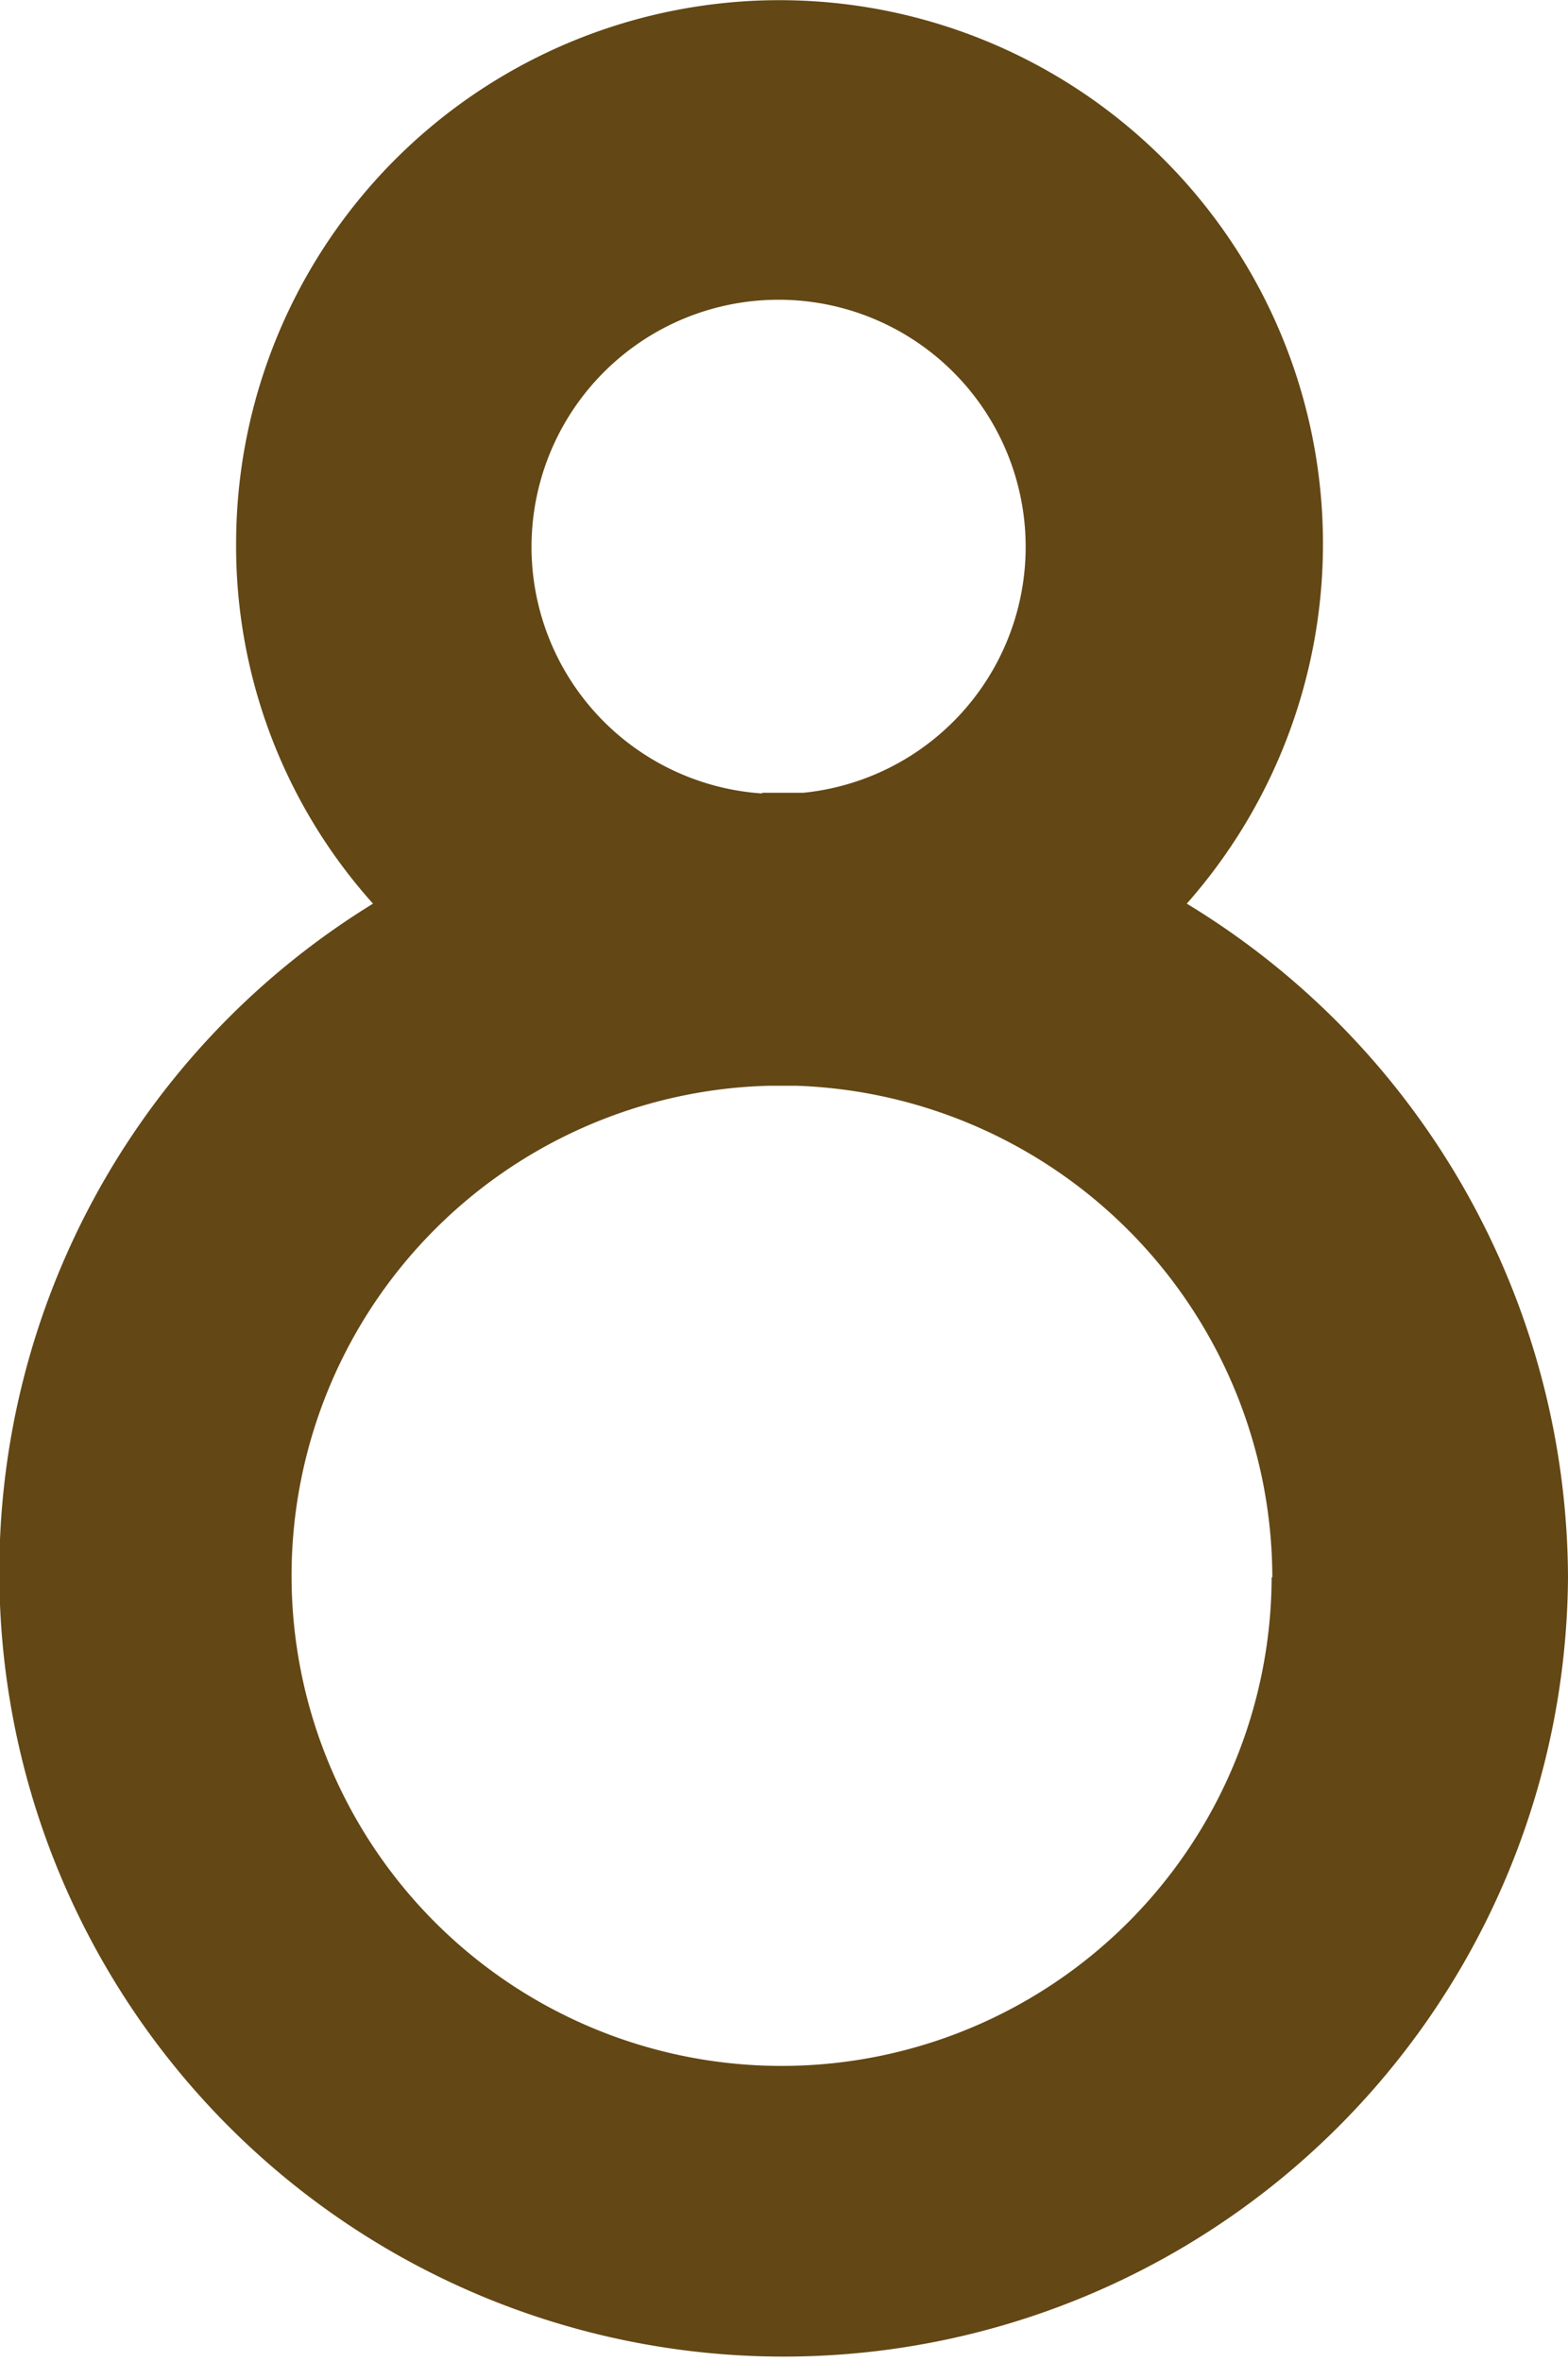
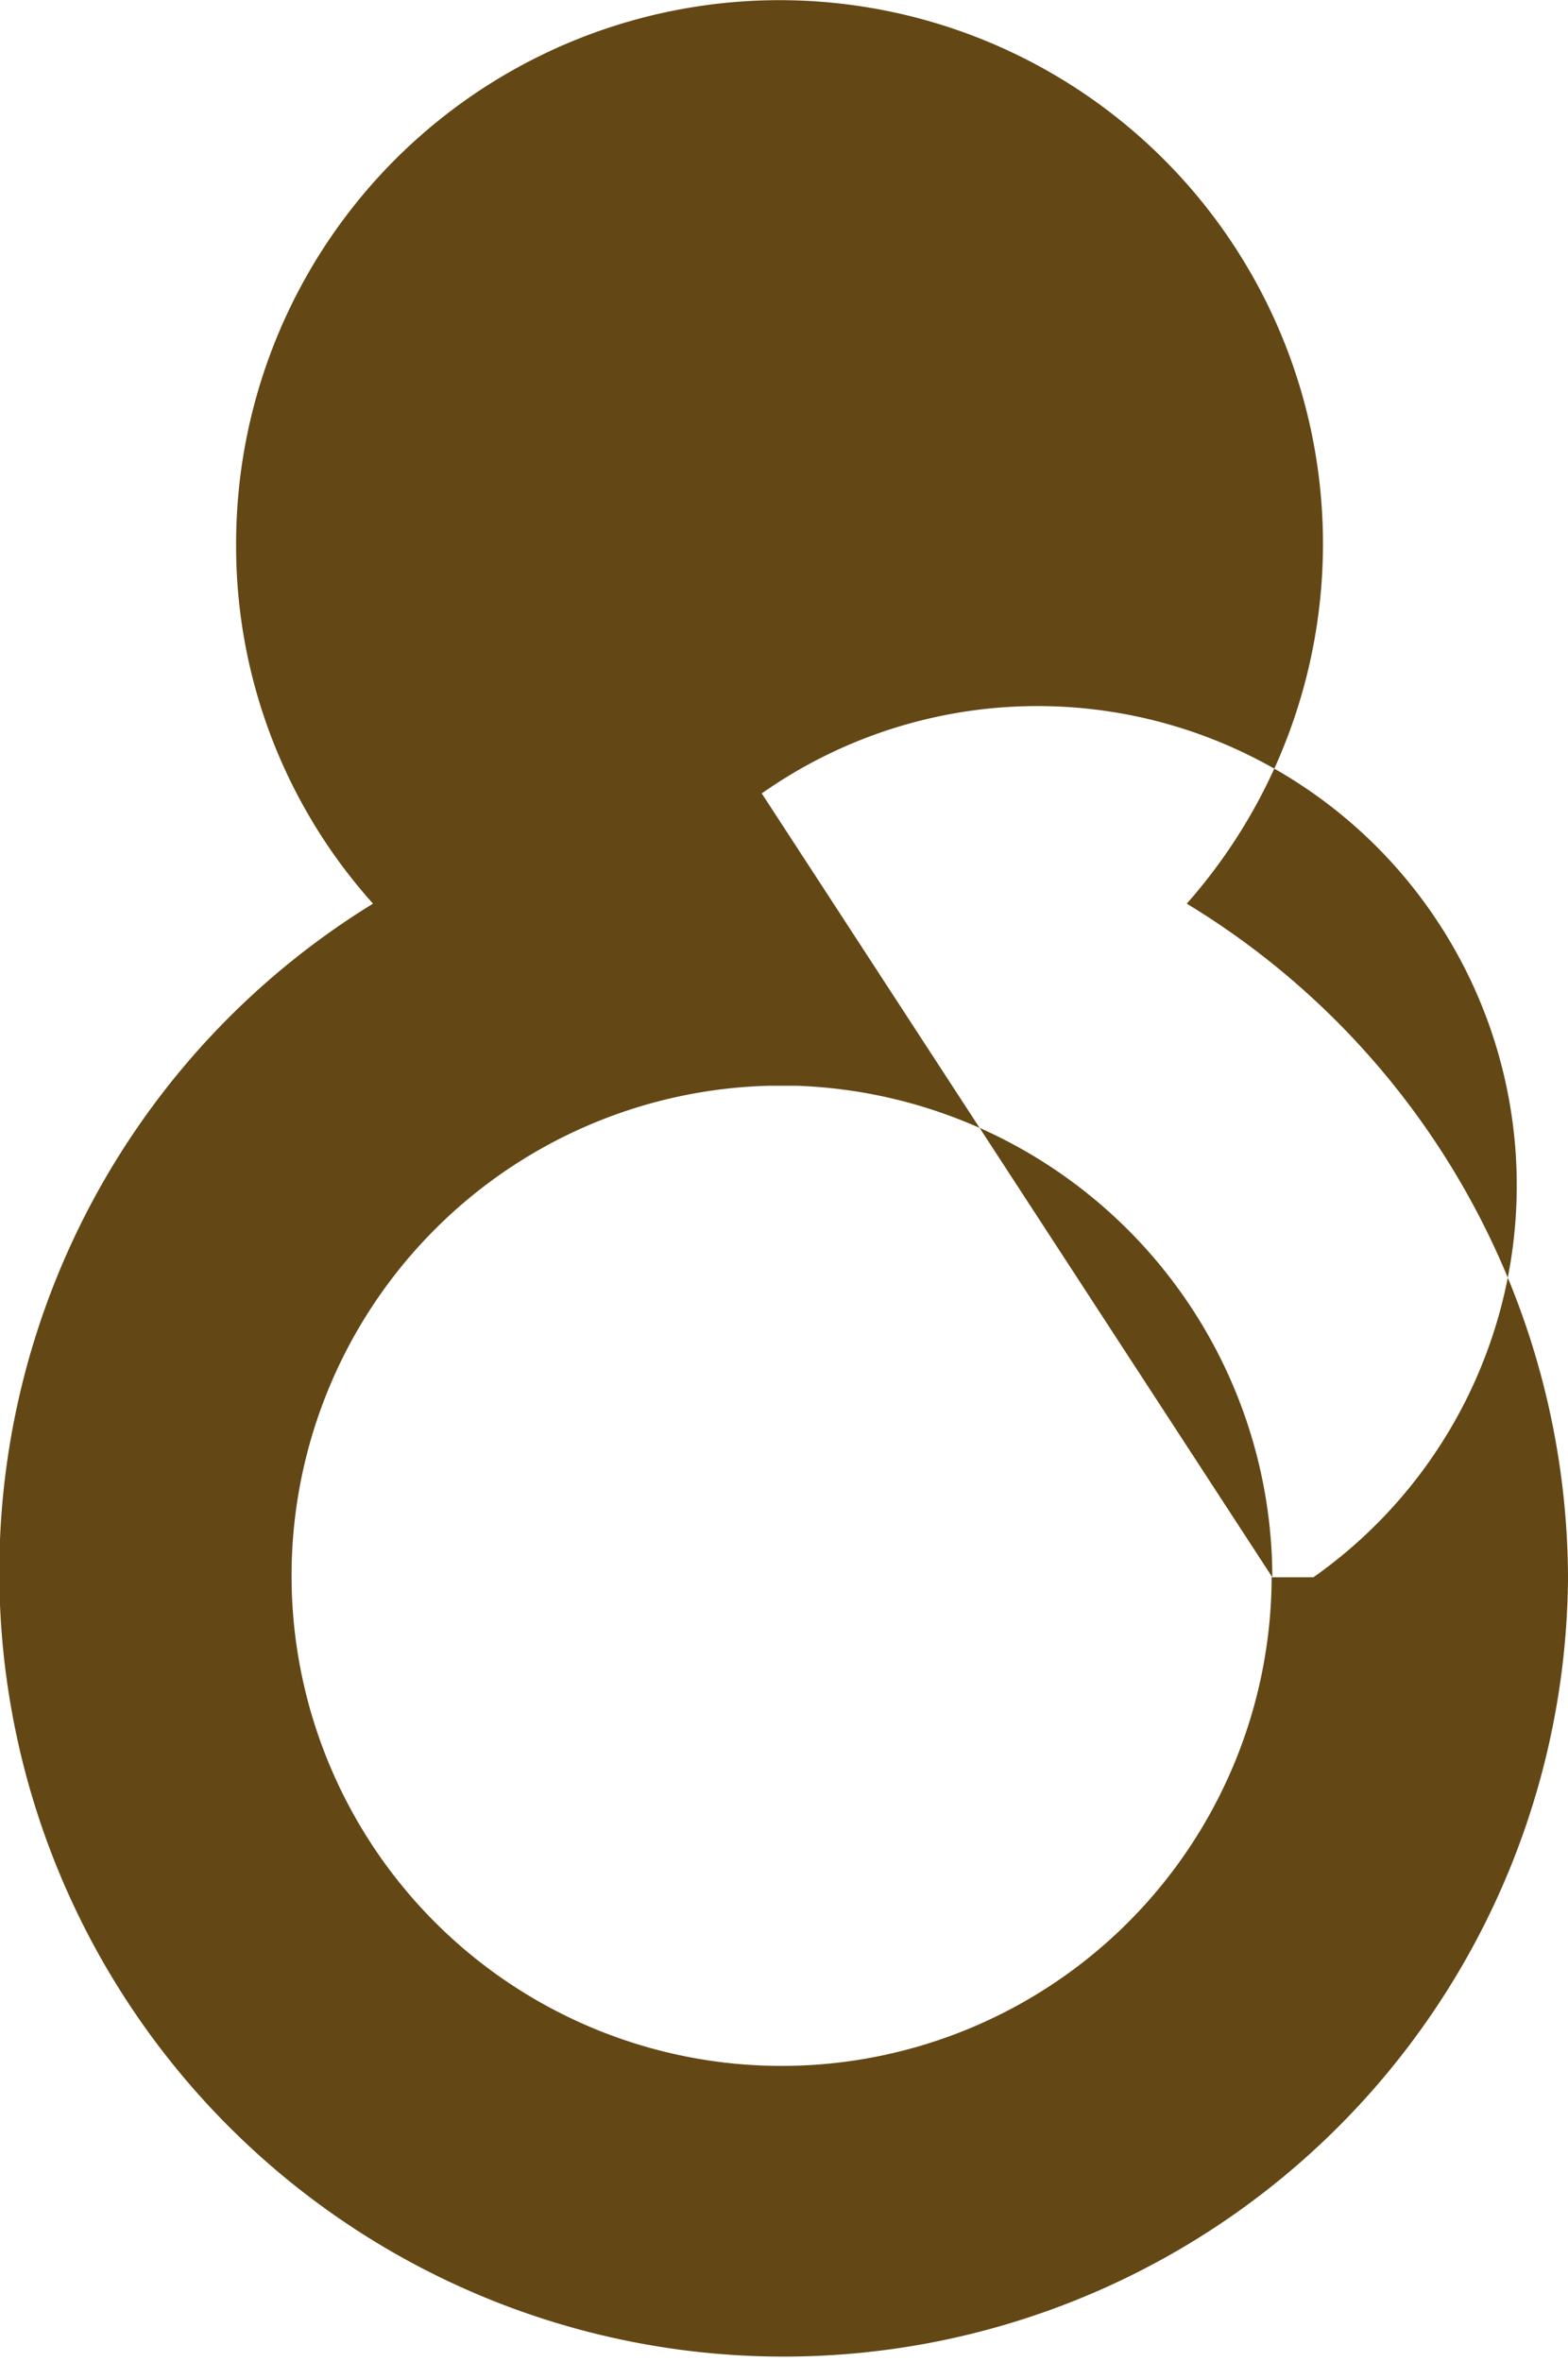
<svg xmlns="http://www.w3.org/2000/svg" id="文字" width="22.91" height="34.5" viewBox="0 0 22.91 34.5">
  <title>no8</title>
-   <path d="M848.46,724.66A11.46,11.46,0,1,1,831,714.82a7.82,7.82,0,0,1-2-5.29,7.94,7.94,0,1,1,13.89,5.29A11.56,11.56,0,0,1,848.46,724.66Zm-4.32,0a7.2,7.2,0,0,0-6.95-7.18h-0.41A7.16,7.16,0,1,0,844.13,724.66Zm-7.45-11.46h0.6A3.61,3.61,0,1,0,836.68,713.21Z" transform="translate(-825.55 -701.62)" fill="#634714" />
+   <path d="M848.46,724.66A11.46,11.46,0,1,1,831,714.82a7.82,7.82,0,0,1-2-5.29,7.94,7.94,0,1,1,13.89,5.29A11.56,11.56,0,0,1,848.46,724.66Zm-4.32,0a7.2,7.2,0,0,0-6.95-7.18h-0.41A7.16,7.16,0,1,0,844.13,724.66Zh0.6A3.61,3.61,0,1,0,836.68,713.21Z" transform="translate(-825.55 -701.62)" fill="#634714" />
</svg>